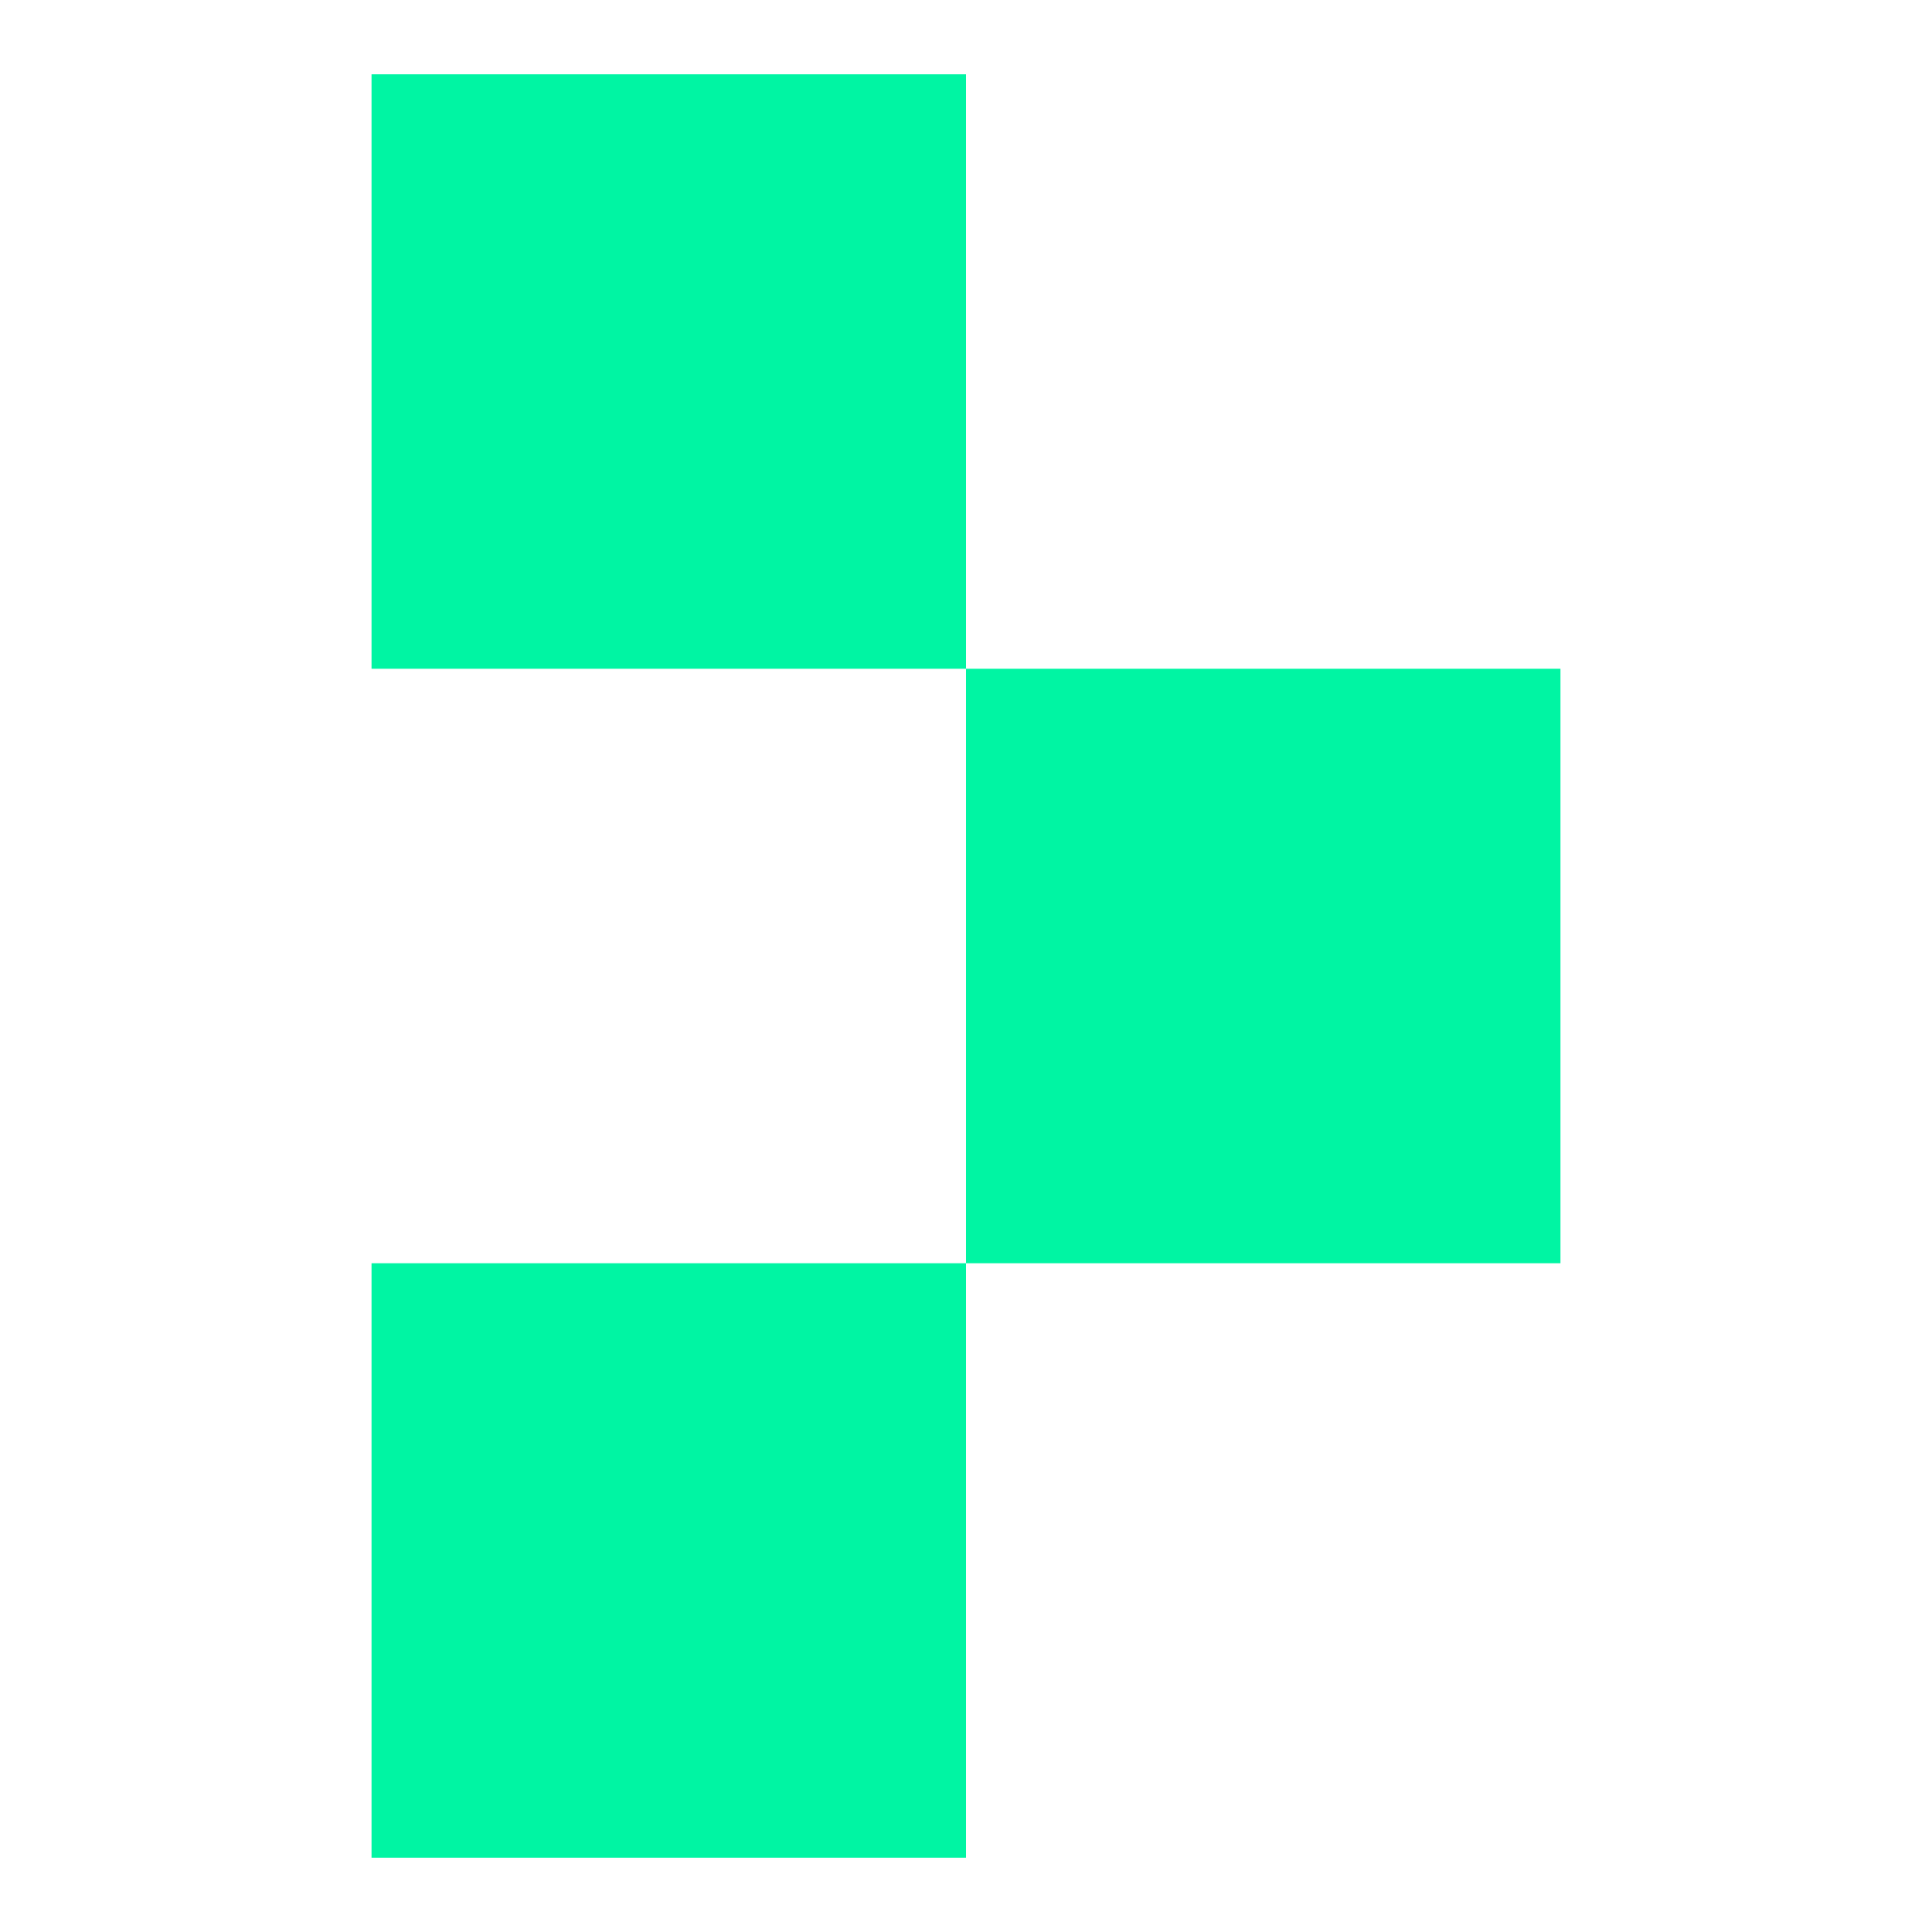
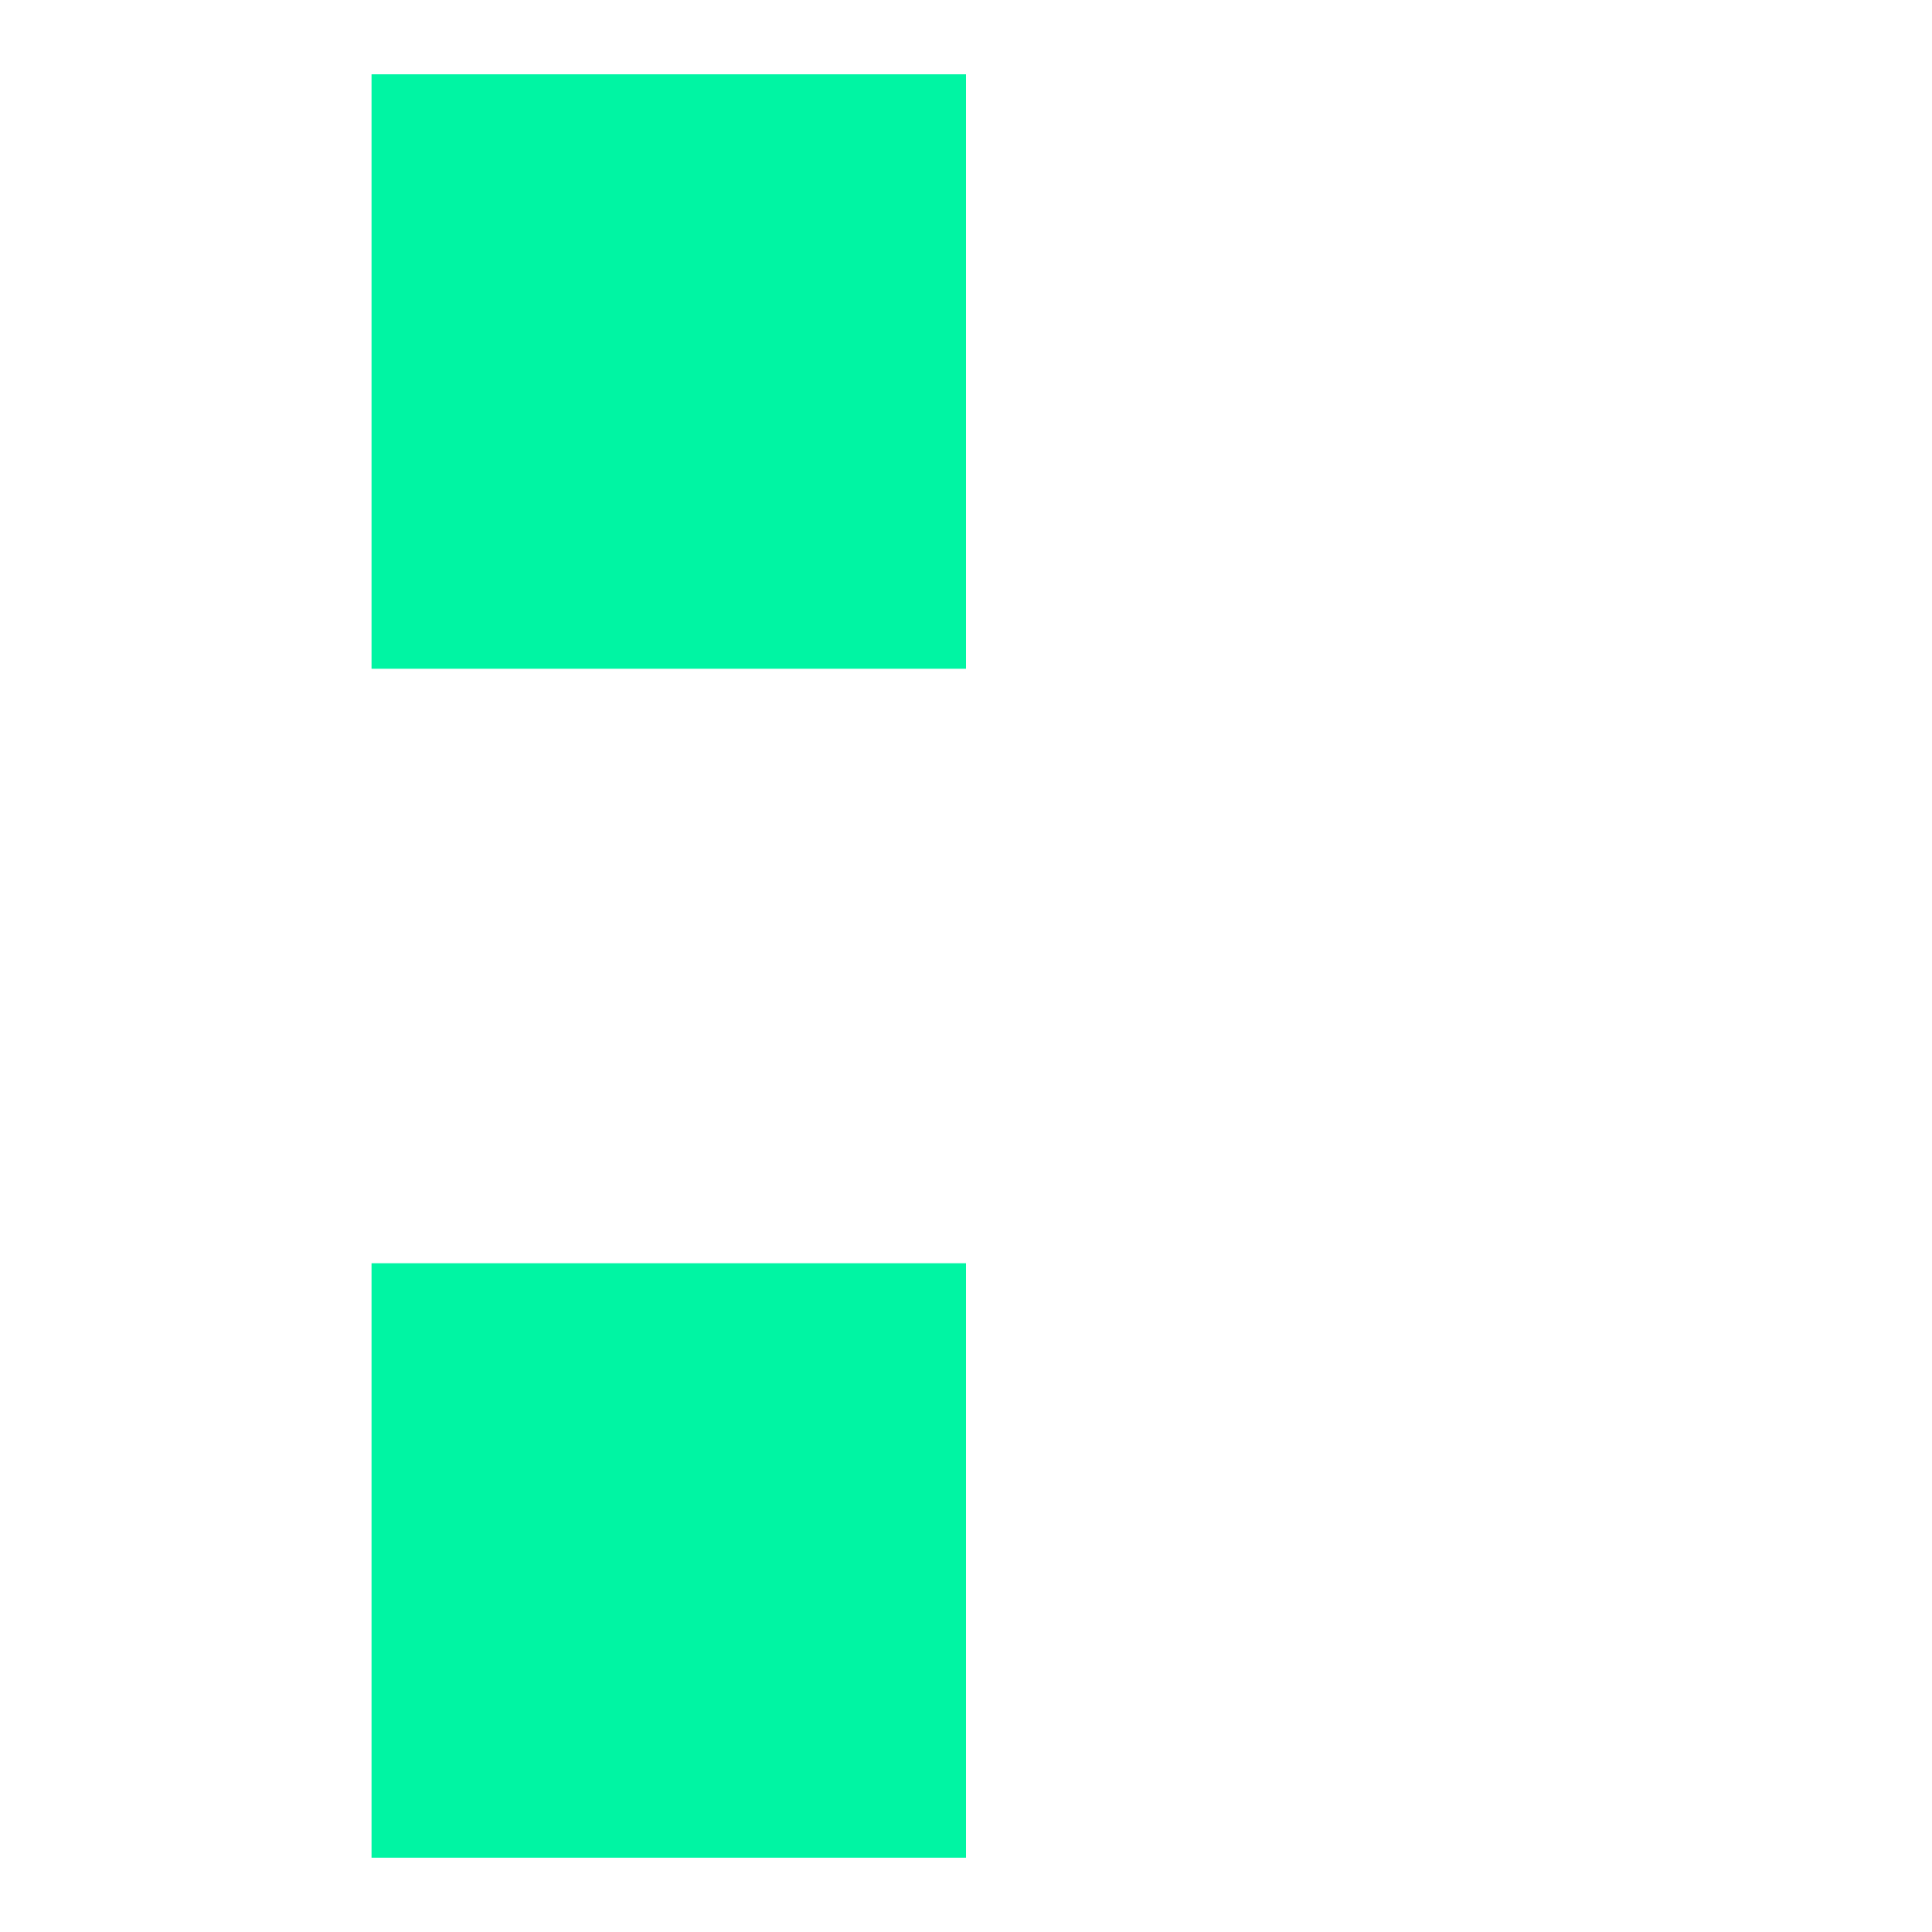
<svg xmlns="http://www.w3.org/2000/svg" width="288" height="288">
  <svg width="288" height="288" fill="none" viewBox="0 0 8 13">
    <rect width="4" height="4" y="8.5" fill="#00f5a3" class="colorF6DC01 svgShape" />
    <rect width="4" height="4" y=".5" fill="#00f5a3" class="colorF6DC01 svgShape" />
-     <rect width="4" height="4" x="4" y="4.5" fill="#00f5a3" class="colorF6DC01 svgShape" />
  </svg>
</svg>